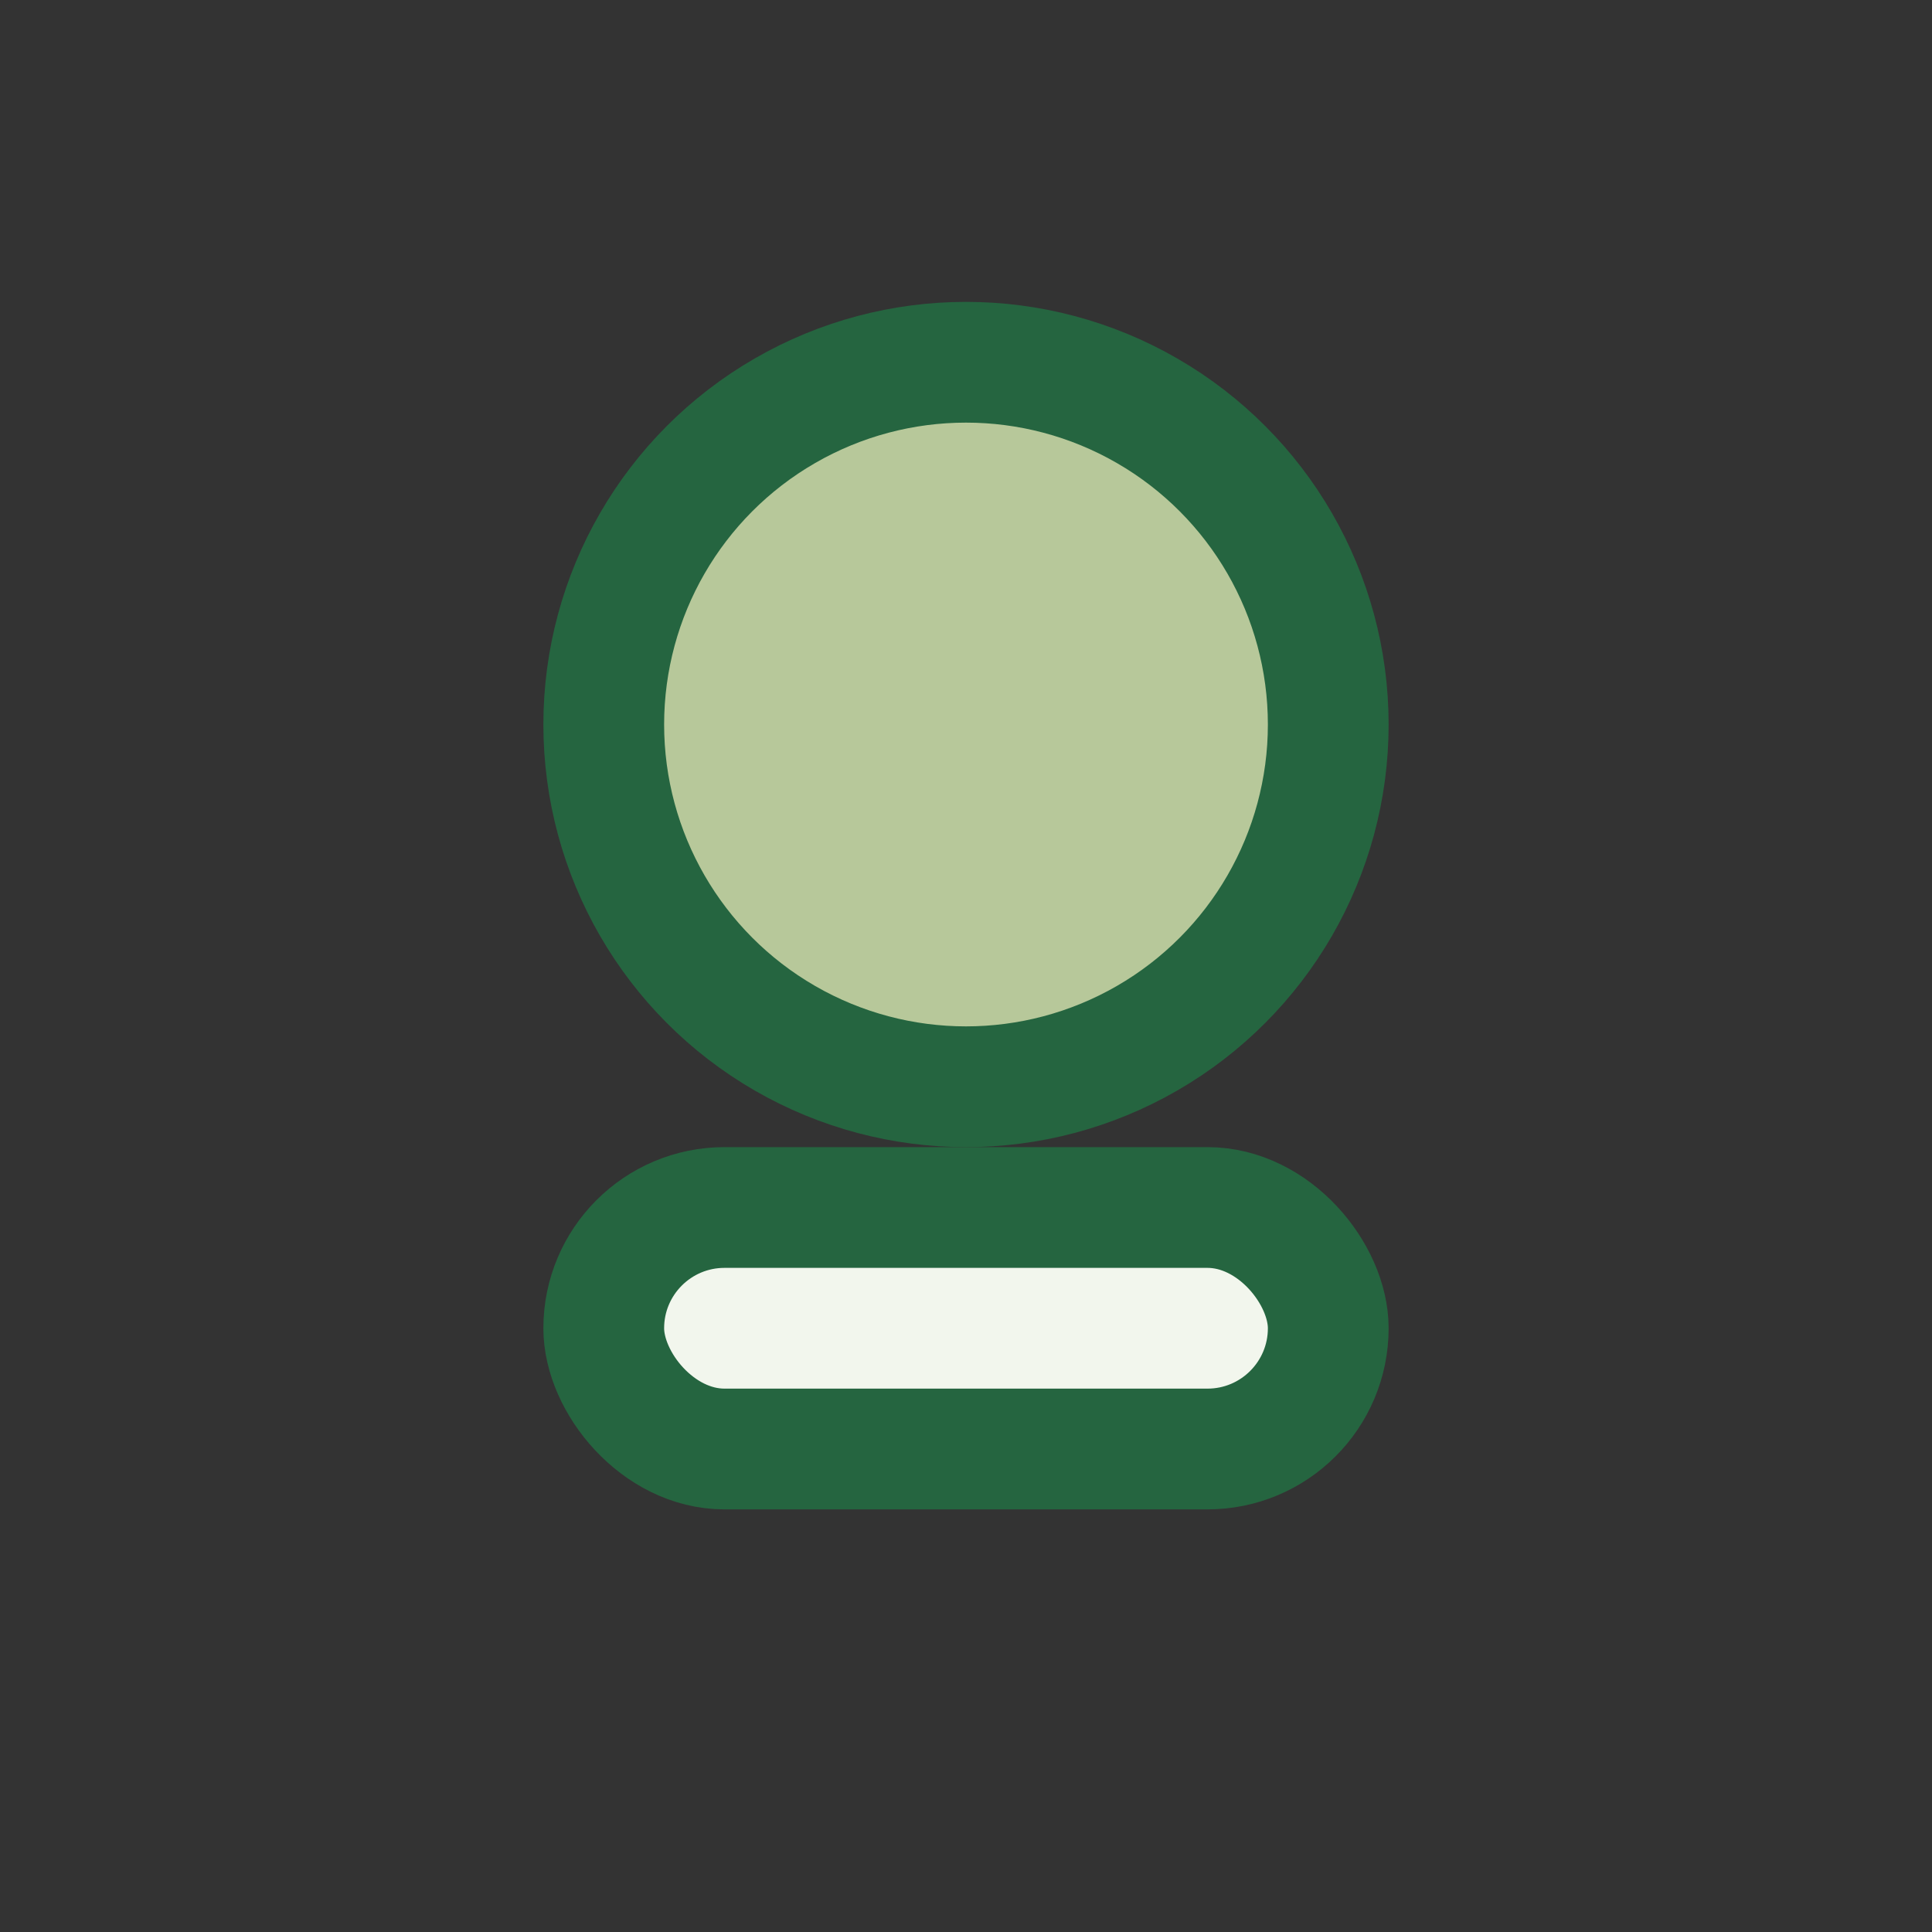
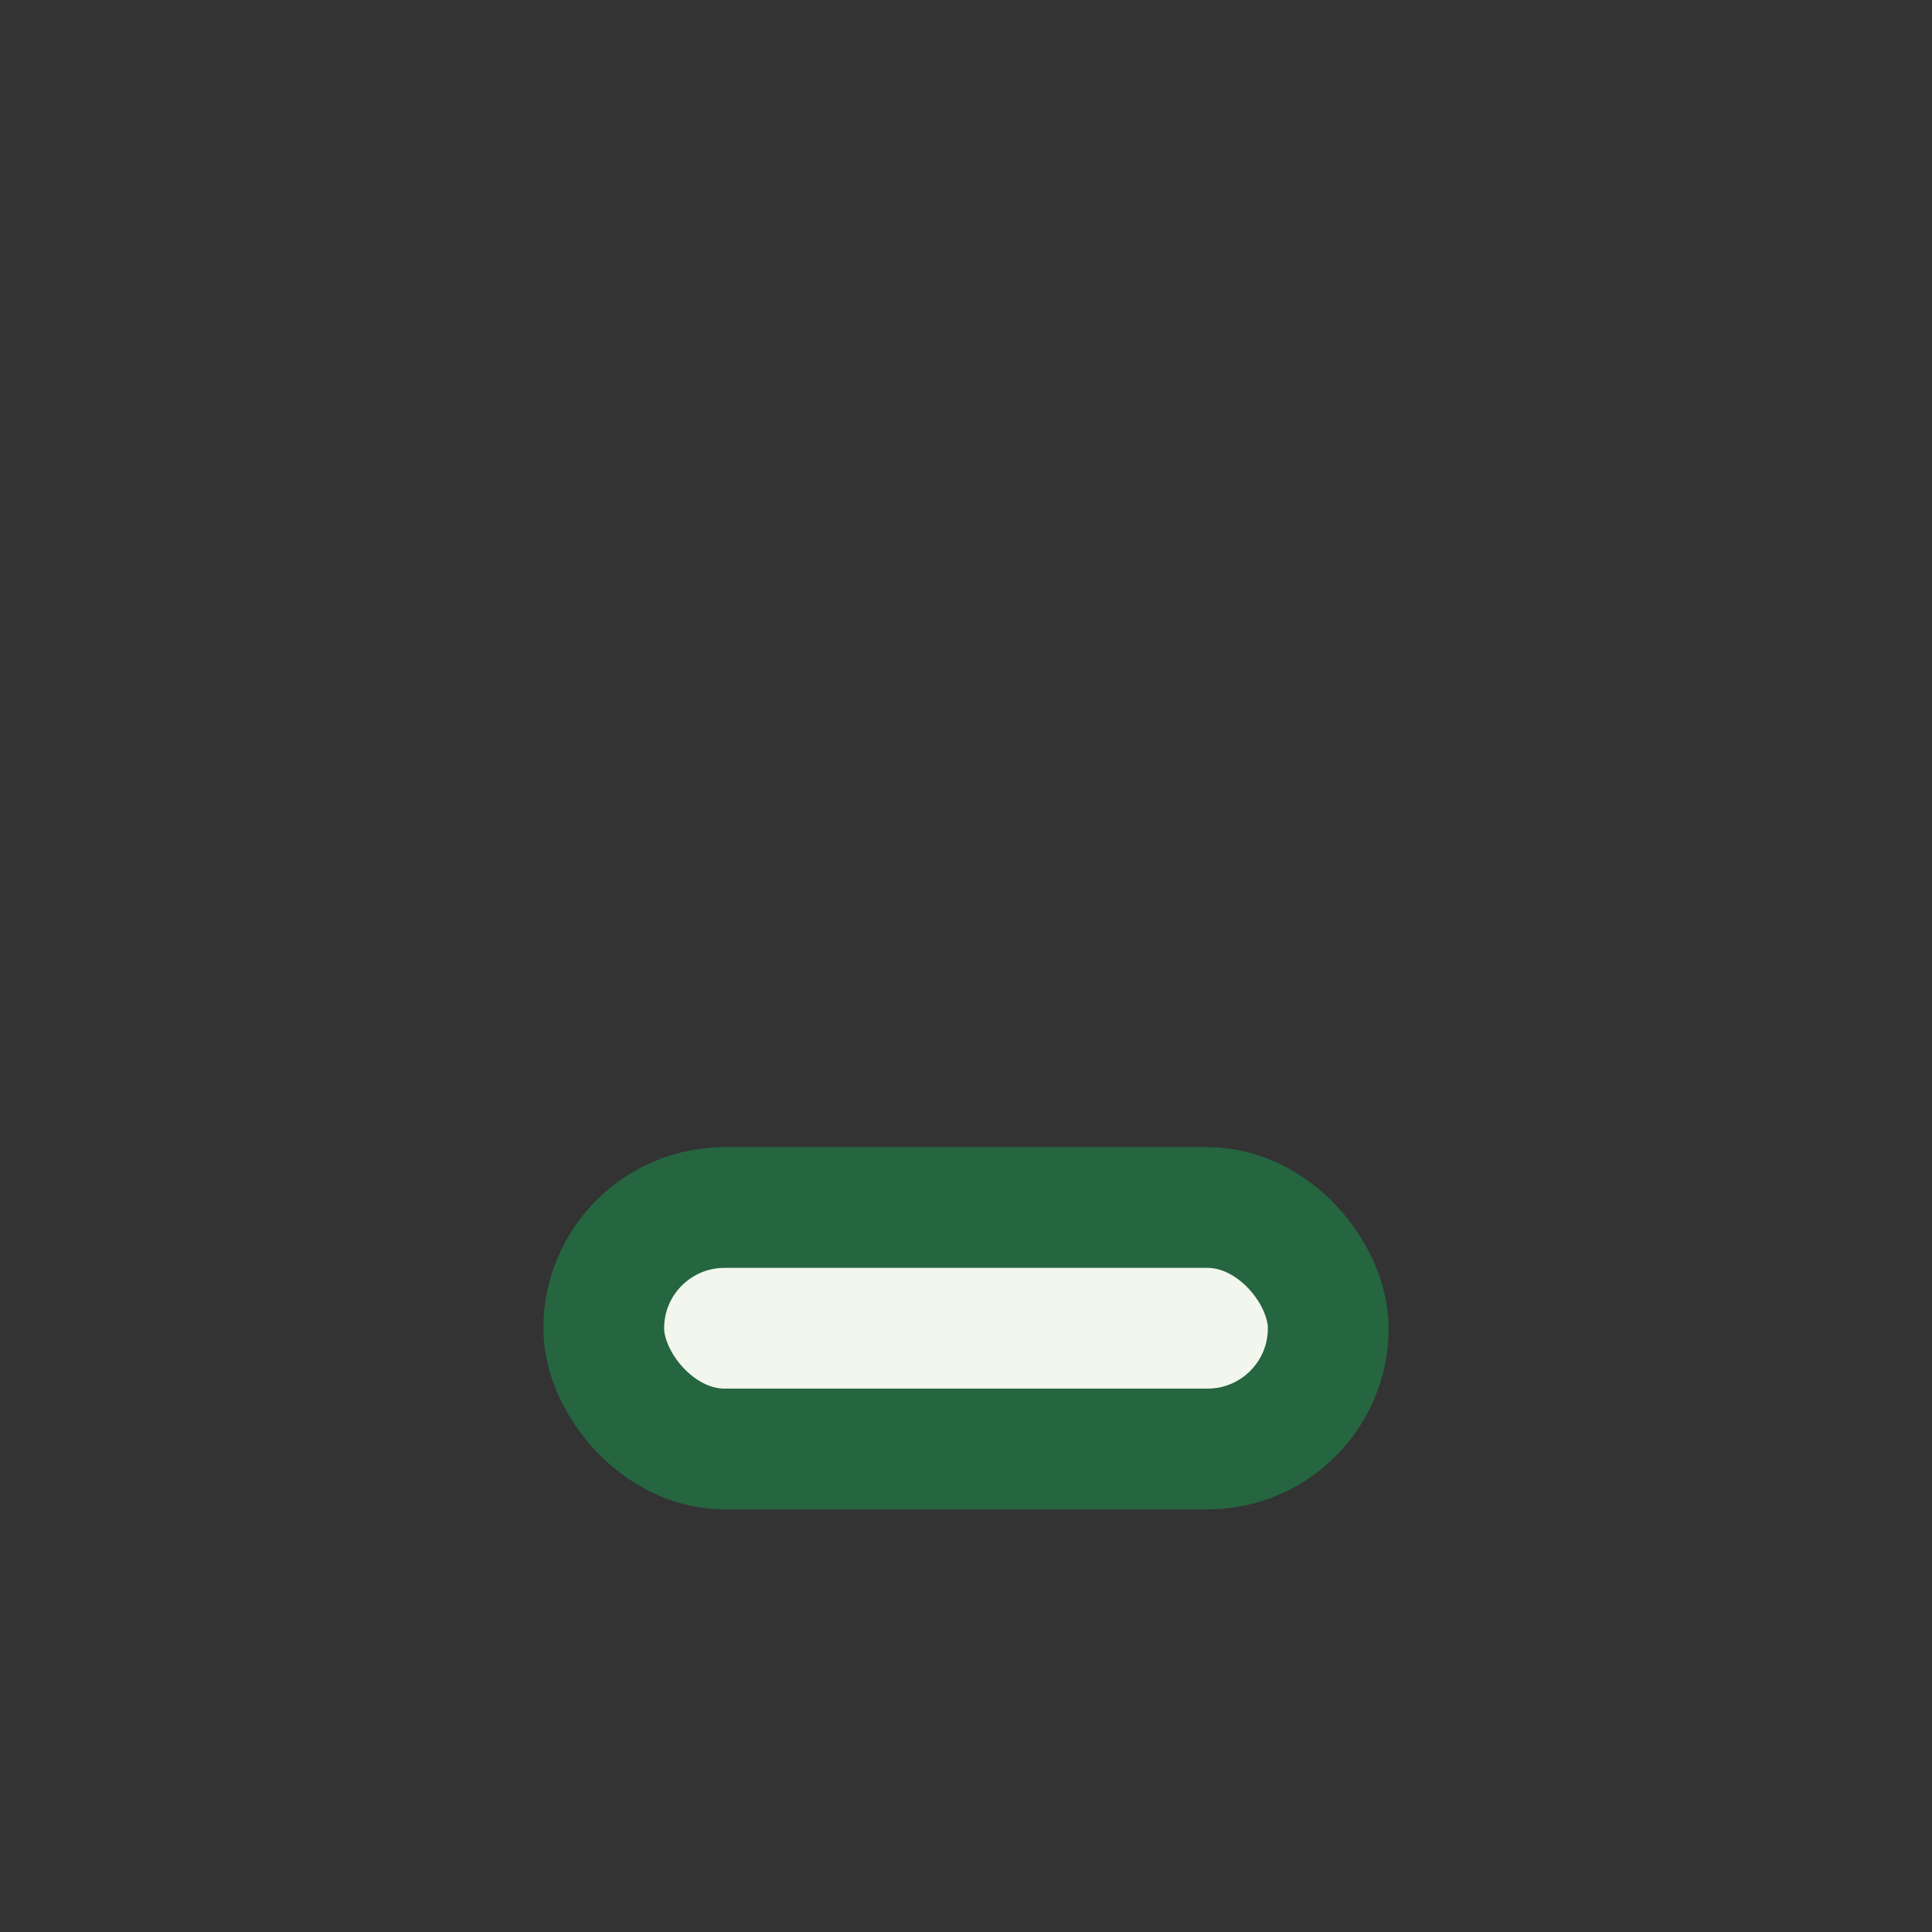
<svg xmlns="http://www.w3.org/2000/svg" width="32" height="32" viewBox="0 0 32 32">
  <rect x="0" y="0" width="32" height="32" fill="#333333" stroke="none" />
-   <circle cx="16" cy="12" r="6" fill="#B7C89A" stroke="#256540" stroke-width="2" />
  <rect x="10" y="20" width="12" height="4" rx="2" fill="#F2F6ED" stroke="#256540" stroke-width="2" />
</svg>